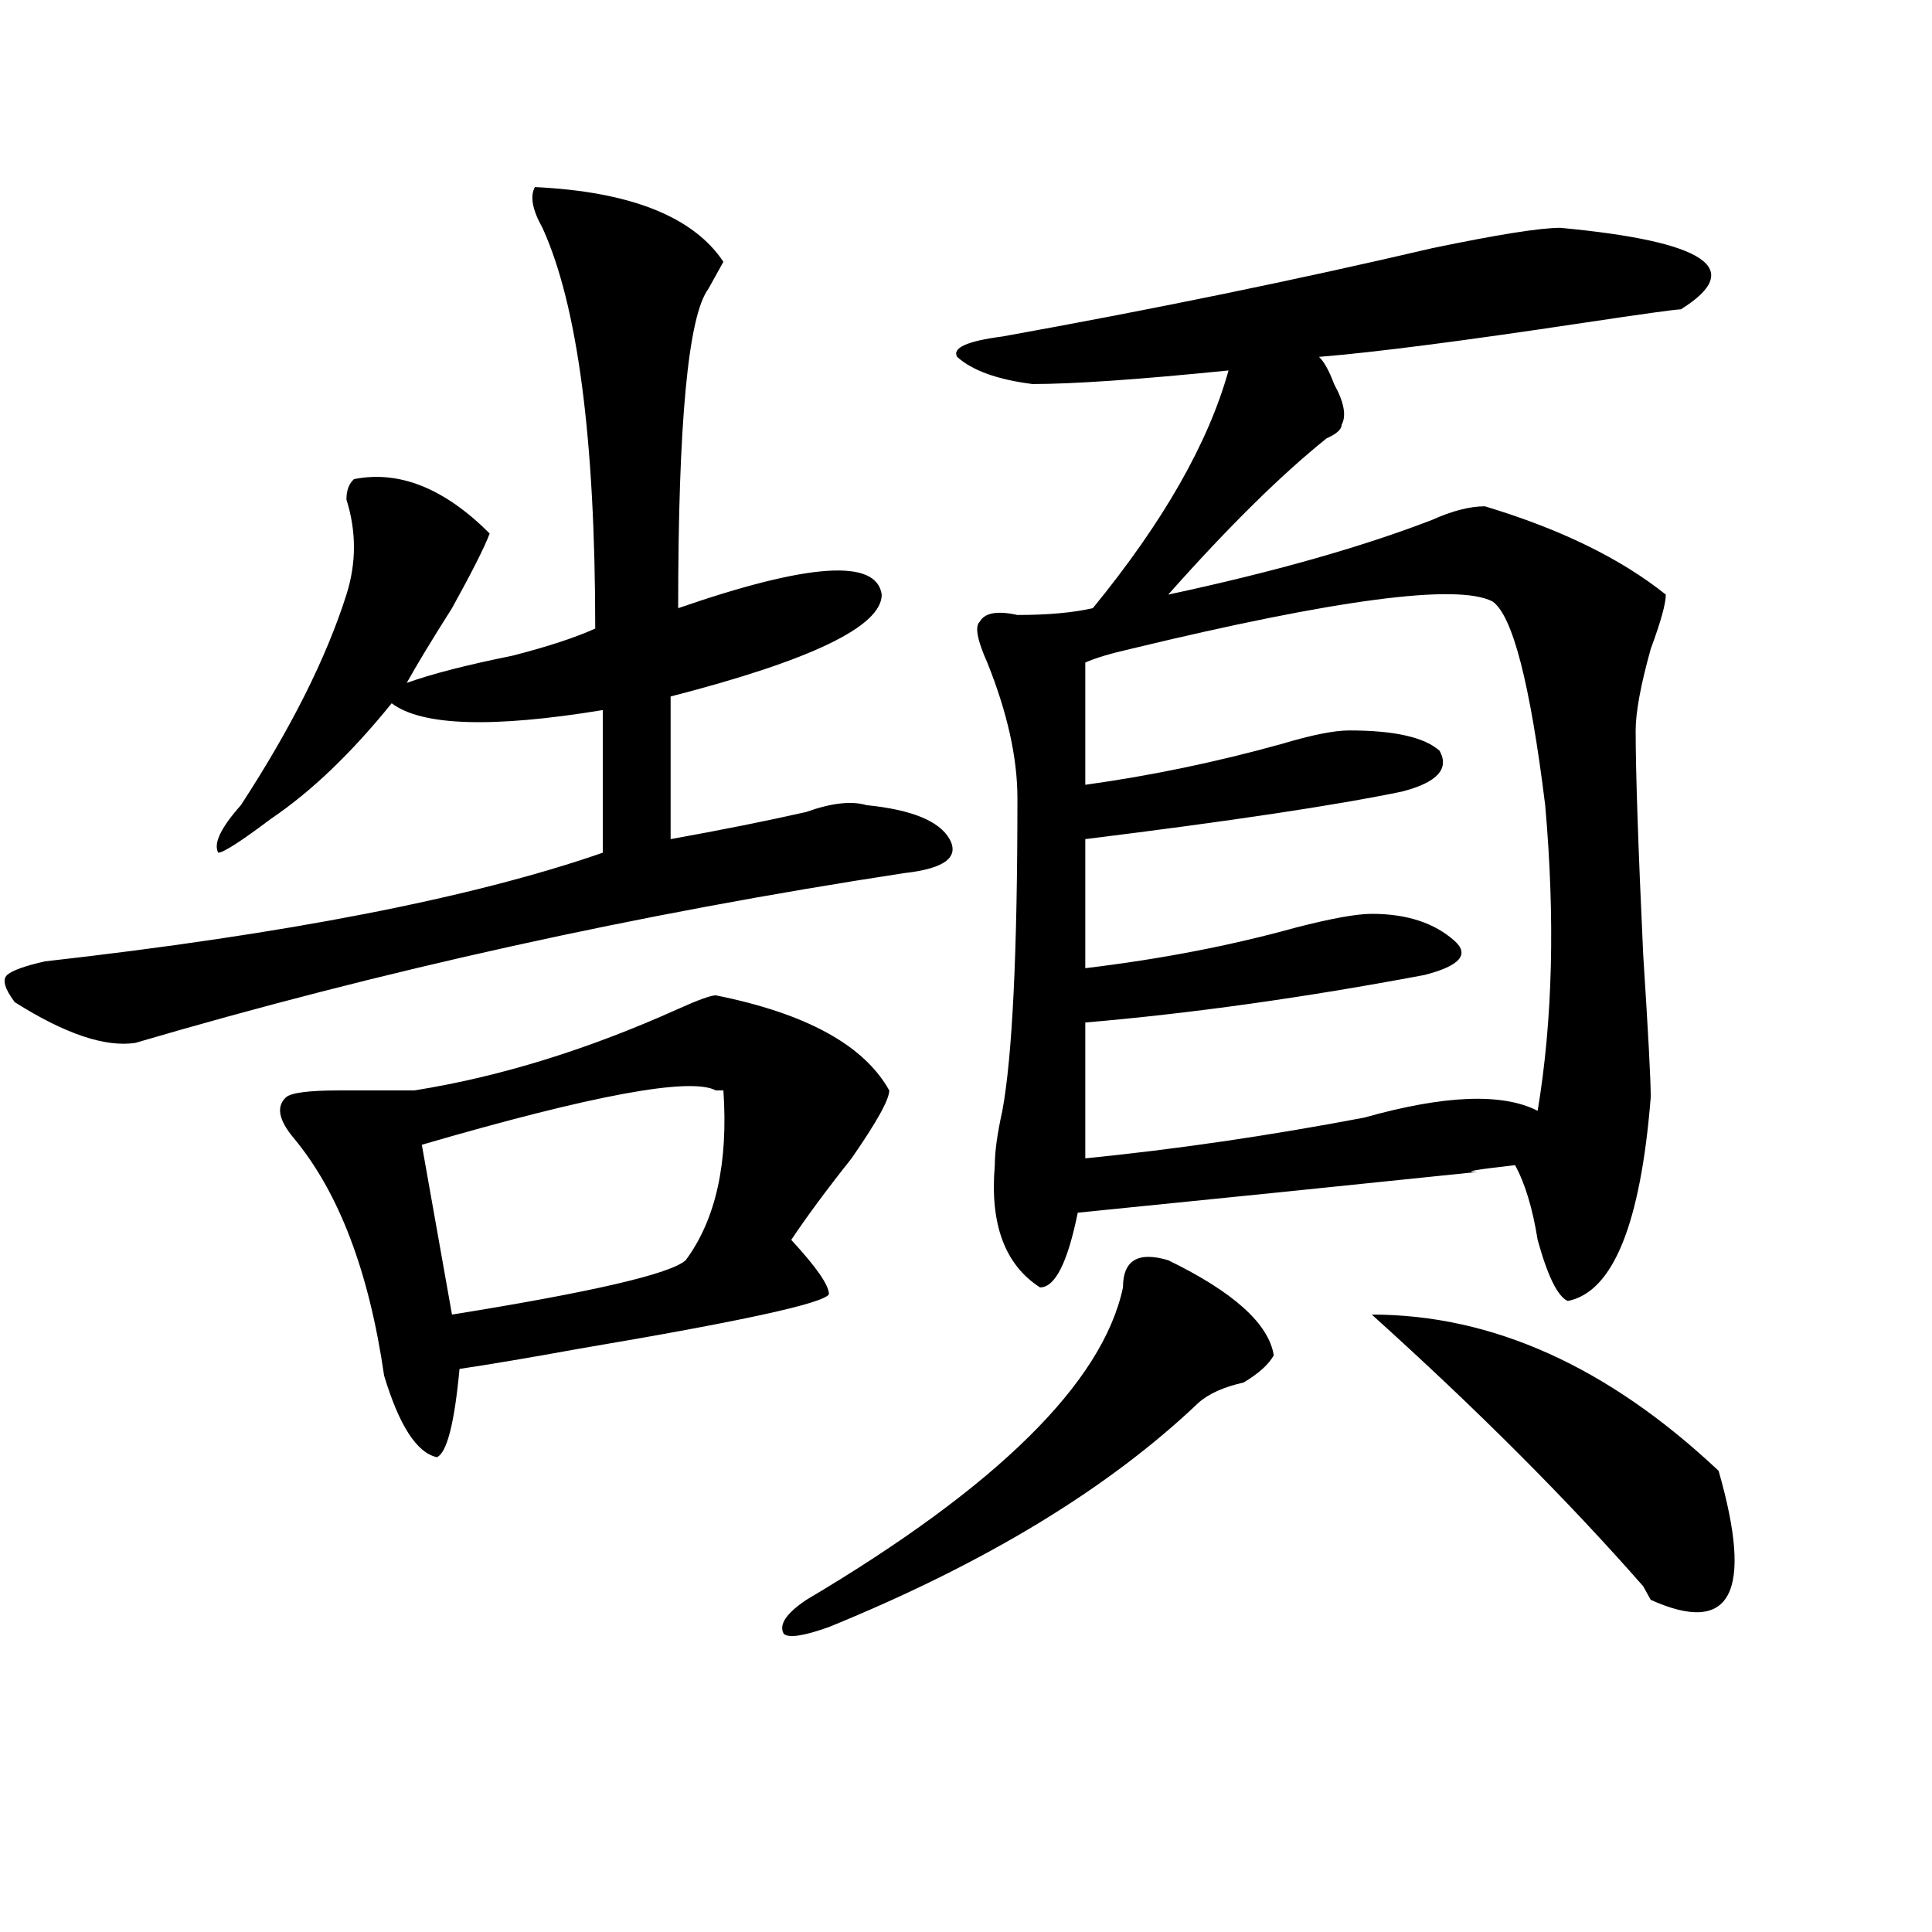
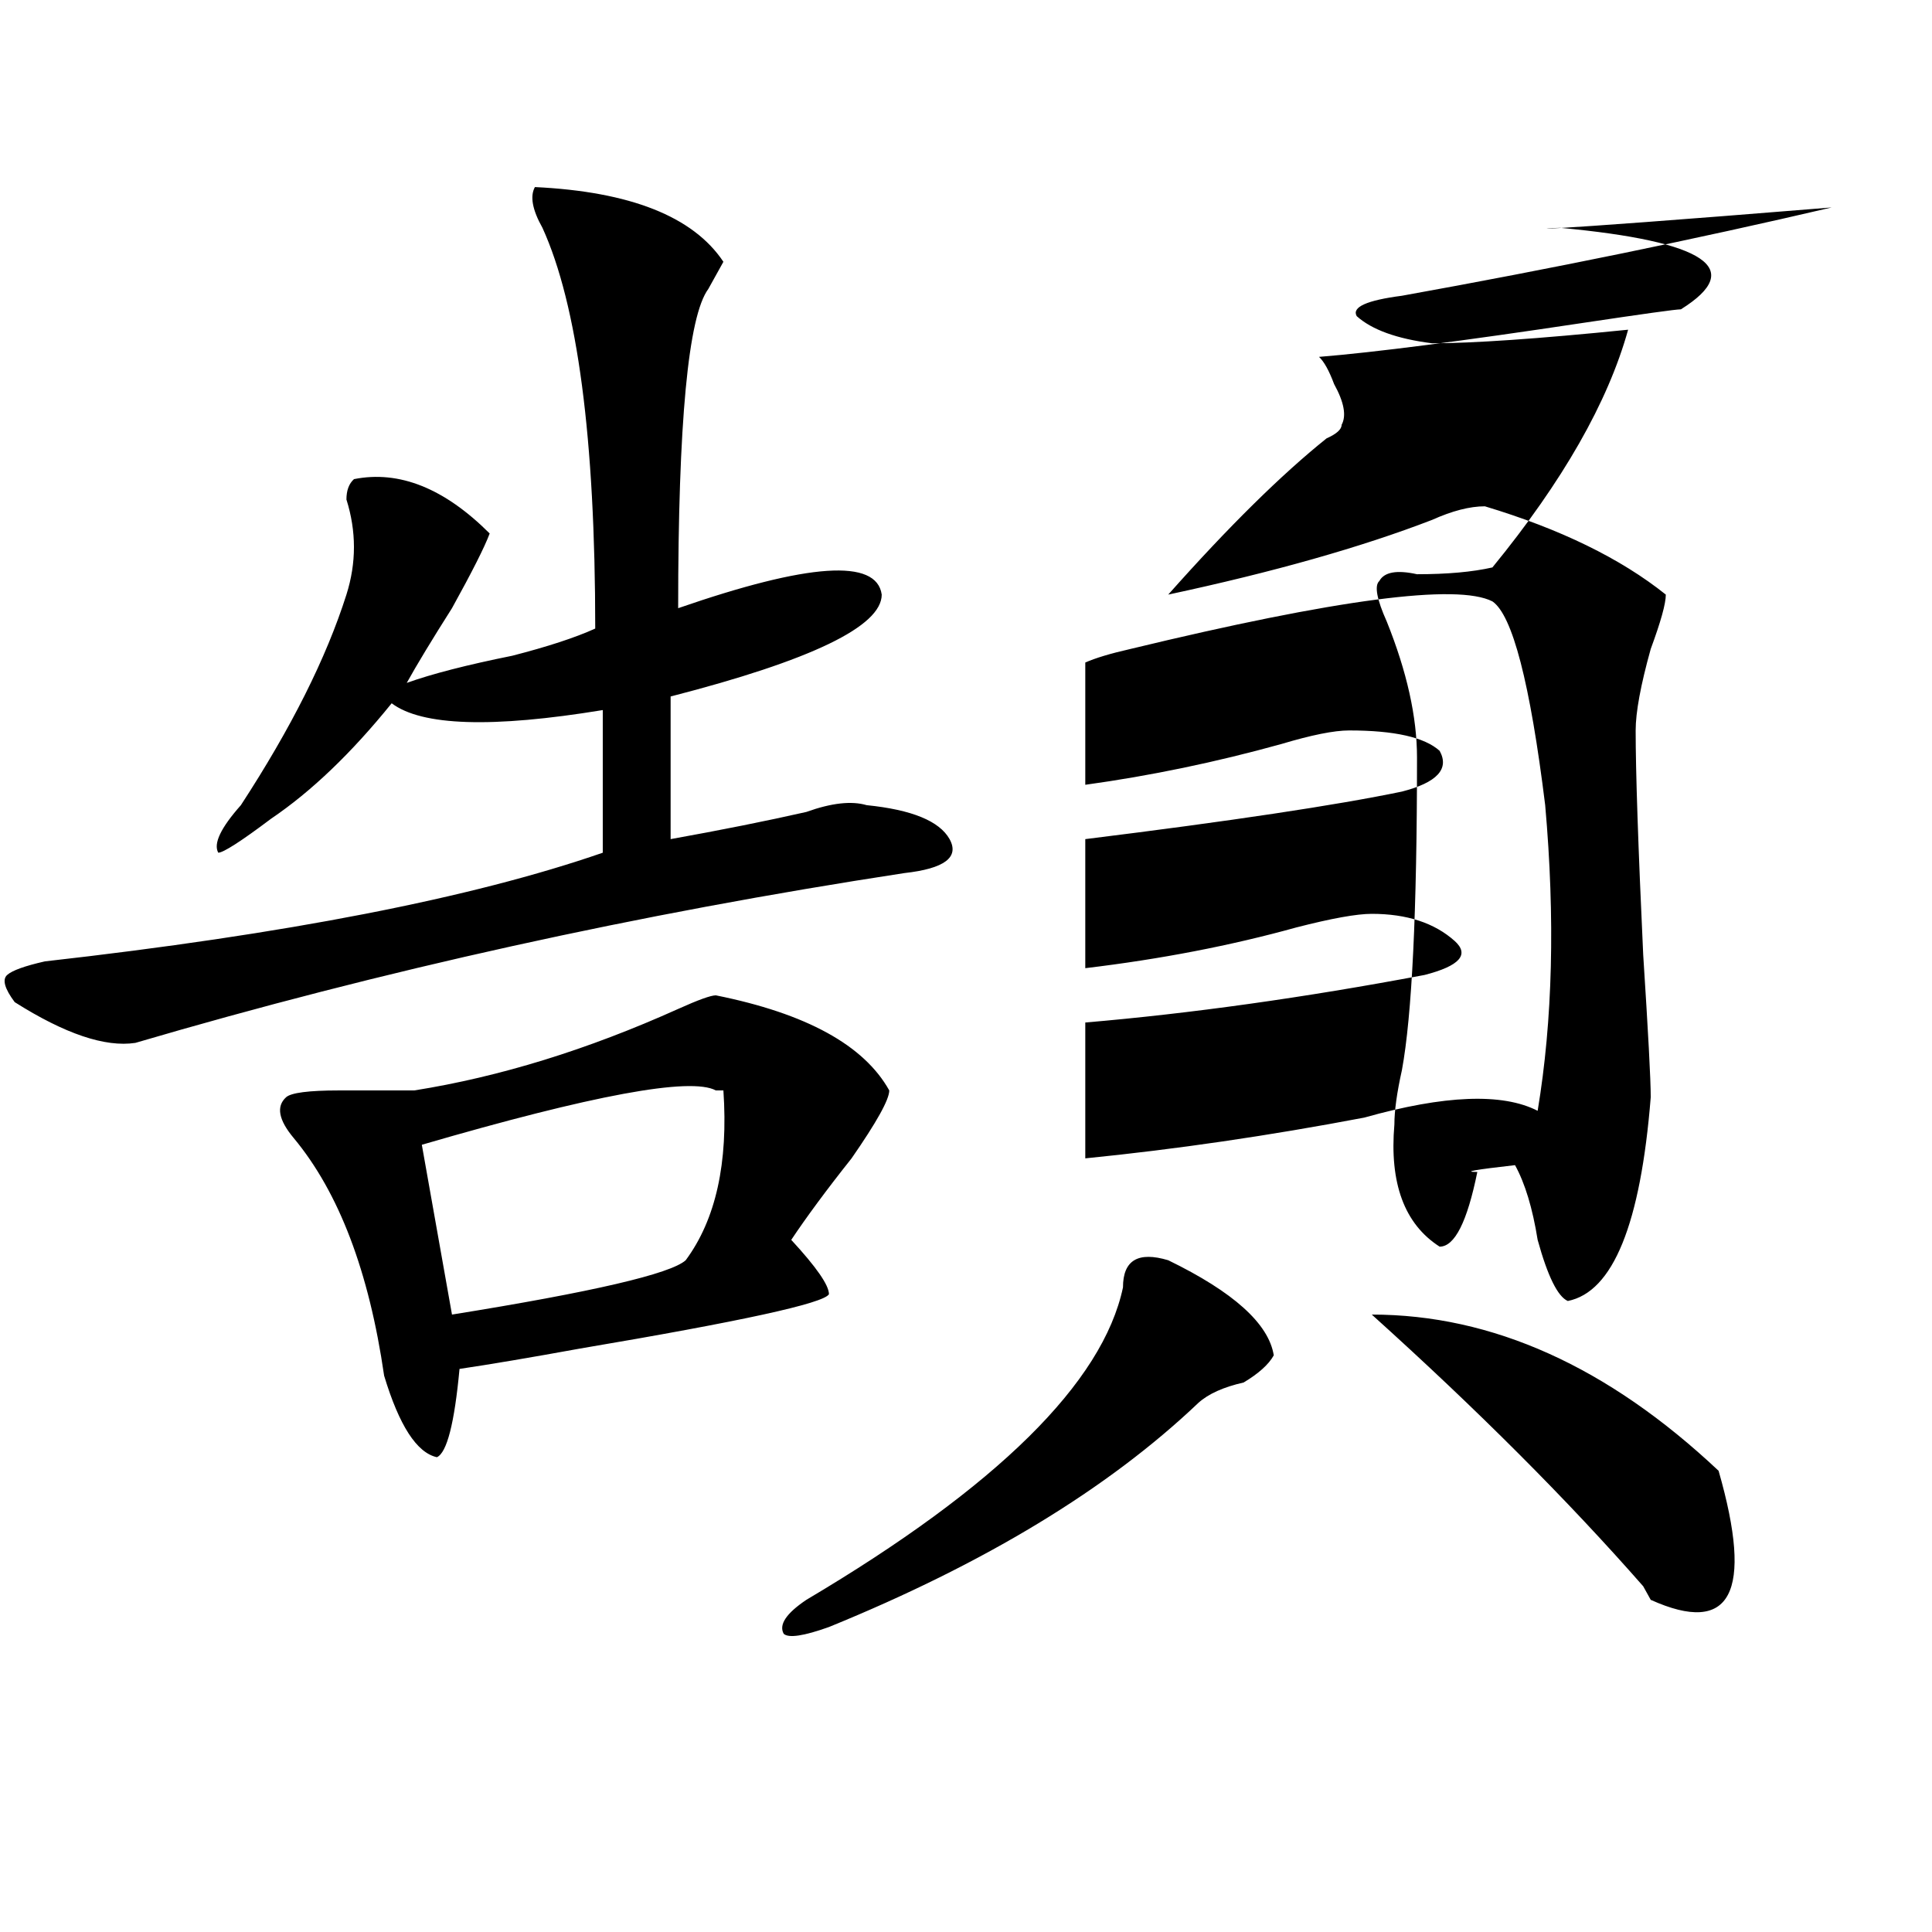
<svg xmlns="http://www.w3.org/2000/svg" version="1.1" id="图层_1" x="0px" y="0px" width="1000px" height="1000px" viewBox="0 0 1000 1000" enable-background="new 0 0 1000 1000" xml:space="preserve">
-   <path d="M276.871,96.828C326.26,99.19,358.82,112.1,374.43,135.5c-2.622,4.725-5.244,9.394-7.805,14.063  c-10.427,14.063-15.609,69.159-15.609,165.234c67.62-23.4,102.741-25.763,105.363-7.031c0,16.425-36.463,34.003-109.266,52.734  v73.828c25.975-4.669,49.389-9.338,70.242-14.063c12.987-4.669,23.414-5.822,31.219-3.516c23.414,2.362,37.682,8.24,42.926,17.578  c5.183,9.394-2.622,15.271-23.414,17.578C330.162,473,197.482,502.334,70.047,539.797c-15.609,2.362-36.463-4.669-62.438-21.094  c-5.244-7.031-6.524-11.7-3.902-14.063c2.561-2.307,9.085-4.669,19.512-7.031c124.875-14.063,221.092-32.794,288.773-56.25v-73.828  c-57.255,9.394-93.656,8.24-109.266-3.516c-20.854,25.818-41.646,45.703-62.438,59.766c-15.609,11.756-24.756,17.578-27.316,17.578  c-2.622-4.669,1.28-12.854,11.707-24.609c25.975-39.825,44.206-76.135,54.633-108.984c5.183-16.369,5.183-32.794,0-49.219  c0-4.669,1.28-8.185,3.902-10.547c23.414-4.669,46.828,4.725,70.242,28.125c-2.622,7.031-9.146,19.94-19.512,38.672  c-10.427,16.425-18.231,29.334-23.414,38.672c12.987-4.669,31.219-9.338,54.633-14.063c18.17-4.669,32.499-9.338,42.926-14.063  c0-98.438-9.146-167.541-27.316-207.422C275.529,108.584,274.249,101.553,276.871,96.828z M370.527,515.188  c46.828,9.394,76.705,25.818,89.754,49.219c0,4.725-6.524,16.425-19.512,35.156c-13.049,16.425-23.414,30.487-31.219,42.188  c12.987,14.063,19.512,23.456,19.512,28.125C426.44,674.6,383.515,683.938,300.285,698c-26.036,4.725-46.828,8.24-62.438,10.547  c-2.622,28.125-6.524,43.396-11.707,45.703c-10.427-2.307-19.512-16.369-27.316-42.188c-7.805-53.888-23.414-94.922-46.828-123.047  c-7.805-9.338-9.146-16.369-3.902-21.094c2.561-2.307,11.707-3.516,27.316-3.516s28.597,0,39.023,0  c44.206-7.031,89.754-21.094,136.582-42.188C361.381,517.55,367.905,515.188,370.527,515.188z M374.43,564.406h-3.902  c-13.049-7.031-63.779,2.362-152.191,28.125l15.609,87.891c72.803-11.7,113.168-21.094,120.973-28.125  C370.527,631.203,376.99,601.925,374.43,564.406z M604.668,652.297c33.779,16.425,52.011,32.85,54.633,49.219  c-2.622,4.725-7.805,9.394-15.609,14.063c-10.427,2.362-18.231,5.878-23.414,10.547c-46.828,44.55-110.607,83.166-191.215,116.016  c-13.049,4.669-20.854,5.822-23.414,3.516c-2.622-4.725,1.28-10.547,11.707-17.578c98.839-58.557,153.472-112.5,163.898-161.719  C581.254,652.297,589.059,647.628,604.668,652.297z M807.59,117.922c75.425,7.031,96.217,21.094,62.438,42.188  c-2.622,0-19.512,2.362-50.73,7.031c-62.438,9.394-107.985,15.271-136.582,17.578c2.561,2.362,5.183,7.031,7.805,14.063  c5.183,9.394,6.463,16.425,3.902,21.094c0,2.362-2.622,4.725-7.805,7.031c-23.414,18.787-50.73,45.703-81.949,80.859  c54.633-11.7,100.119-24.609,136.582-38.672c10.365-4.669,19.512-7.031,27.316-7.031c39.023,11.756,70.242,26.972,93.656,45.703  c0,4.725-2.622,14.063-7.805,28.125c-5.244,18.787-7.805,32.85-7.805,42.188c0,21.094,1.28,59.766,3.902,116.016  c2.561,39.881,3.902,64.49,3.902,73.828c-5.244,65.644-19.512,100.8-42.926,105.469c-5.244-2.307-10.427-12.854-15.609-31.641  c-2.622-16.369-6.524-29.278-11.707-38.672c-20.854,2.362-27.316,3.516-19.512,3.516c-67.682,7.031-136.582,14.063-206.824,21.094  c-5.244,25.818-11.707,38.672-19.512,38.672c-18.231-11.7-26.036-32.794-23.414-63.281c0-7.031,1.28-16.369,3.902-28.125  c5.183-28.125,7.805-82.013,7.805-161.719c0-21.094-5.244-44.494-15.609-70.313c-5.244-11.7-6.524-18.731-3.902-21.094  c2.561-4.669,9.085-5.822,19.512-3.516c15.609,0,28.597-1.153,39.023-3.516c36.401-44.494,59.815-85.528,70.242-123.047  c-46.828,4.725-80.669,7.031-101.461,7.031c-18.231-2.307-31.219-7.031-39.023-14.063c-2.622-4.669,5.183-8.185,23.414-10.547  c78.047-14.063,152.191-29.278,222.434-45.703C775.029,121.438,797.163,117.922,807.59,117.922z M561.742,342.922v63.281  c33.779-4.669,67.62-11.7,101.461-21.094c15.609-4.669,27.316-7.031,35.121-7.031c23.414,0,39.023,3.516,46.828,10.547  c5.183,9.394-1.342,16.425-19.512,21.094c-33.841,7.031-88.474,15.271-163.898,24.609v66.797  c39.023-4.669,75.425-11.7,109.266-21.094c18.17-4.669,31.219-7.031,39.023-7.031c18.17,0,32.499,4.725,42.926,14.063  c7.805,7.031,2.561,12.909-15.609,17.578c-62.438,11.756-120.973,19.94-175.605,24.609v70.313  c46.828-4.669,94.937-11.7,144.387-21.094c41.584-11.7,71.522-12.854,89.754-3.516c7.805-46.856,9.085-99.591,3.902-158.203  c-7.805-63.281-16.951-98.438-27.316-105.469c-18.231-9.338-80.669-1.153-187.313,24.609  C574.729,338.253,566.925,340.615,561.742,342.922z M889.539,761.281c18.17,63.281,6.463,85.528-35.121,66.797l-3.902-7.031  c-39.023-44.494-85.852-91.406-140.484-140.625C772.469,680.422,832.284,707.394,889.539,761.281z" />
+   <path d="M276.871,96.828C326.26,99.19,358.82,112.1,374.43,135.5c-2.622,4.725-5.244,9.394-7.805,14.063  c-10.427,14.063-15.609,69.159-15.609,165.234c67.62-23.4,102.741-25.763,105.363-7.031c0,16.425-36.463,34.003-109.266,52.734  v73.828c25.975-4.669,49.389-9.338,70.242-14.063c12.987-4.669,23.414-5.822,31.219-3.516c23.414,2.362,37.682,8.24,42.926,17.578  c5.183,9.394-2.622,15.271-23.414,17.578C330.162,473,197.482,502.334,70.047,539.797c-15.609,2.362-36.463-4.669-62.438-21.094  c-5.244-7.031-6.524-11.7-3.902-14.063c2.561-2.307,9.085-4.669,19.512-7.031c124.875-14.063,221.092-32.794,288.773-56.25v-73.828  c-57.255,9.394-93.656,8.24-109.266-3.516c-20.854,25.818-41.646,45.703-62.438,59.766c-15.609,11.756-24.756,17.578-27.316,17.578  c-2.622-4.669,1.28-12.854,11.707-24.609c25.975-39.825,44.206-76.135,54.633-108.984c5.183-16.369,5.183-32.794,0-49.219  c0-4.669,1.28-8.185,3.902-10.547c23.414-4.669,46.828,4.725,70.242,28.125c-2.622,7.031-9.146,19.94-19.512,38.672  c-10.427,16.425-18.231,29.334-23.414,38.672c12.987-4.669,31.219-9.338,54.633-14.063c18.17-4.669,32.499-9.338,42.926-14.063  c0-98.438-9.146-167.541-27.316-207.422C275.529,108.584,274.249,101.553,276.871,96.828z M370.527,515.188  c46.828,9.394,76.705,25.818,89.754,49.219c0,4.725-6.524,16.425-19.512,35.156c-13.049,16.425-23.414,30.487-31.219,42.188  c12.987,14.063,19.512,23.456,19.512,28.125C426.44,674.6,383.515,683.938,300.285,698c-26.036,4.725-46.828,8.24-62.438,10.547  c-2.622,28.125-6.524,43.396-11.707,45.703c-10.427-2.307-19.512-16.369-27.316-42.188c-7.805-53.888-23.414-94.922-46.828-123.047  c-7.805-9.338-9.146-16.369-3.902-21.094c2.561-2.307,11.707-3.516,27.316-3.516s28.597,0,39.023,0  c44.206-7.031,89.754-21.094,136.582-42.188C361.381,517.55,367.905,515.188,370.527,515.188z M374.43,564.406h-3.902  c-13.049-7.031-63.779,2.362-152.191,28.125l15.609,87.891c72.803-11.7,113.168-21.094,120.973-28.125  C370.527,631.203,376.99,601.925,374.43,564.406z M604.668,652.297c33.779,16.425,52.011,32.85,54.633,49.219  c-2.622,4.725-7.805,9.394-15.609,14.063c-10.427,2.362-18.231,5.878-23.414,10.547c-46.828,44.55-110.607,83.166-191.215,116.016  c-13.049,4.669-20.854,5.822-23.414,3.516c-2.622-4.725,1.28-10.547,11.707-17.578c98.839-58.557,153.472-112.5,163.898-161.719  C581.254,652.297,589.059,647.628,604.668,652.297z M807.59,117.922c75.425,7.031,96.217,21.094,62.438,42.188  c-2.622,0-19.512,2.362-50.73,7.031c-62.438,9.394-107.985,15.271-136.582,17.578c2.561,2.362,5.183,7.031,7.805,14.063  c5.183,9.394,6.463,16.425,3.902,21.094c0,2.362-2.622,4.725-7.805,7.031c-23.414,18.787-50.73,45.703-81.949,80.859  c54.633-11.7,100.119-24.609,136.582-38.672c10.365-4.669,19.512-7.031,27.316-7.031c39.023,11.756,70.242,26.972,93.656,45.703  c0,4.725-2.622,14.063-7.805,28.125c-5.244,18.787-7.805,32.85-7.805,42.188c0,21.094,1.28,59.766,3.902,116.016  c2.561,39.881,3.902,64.49,3.902,73.828c-5.244,65.644-19.512,100.8-42.926,105.469c-5.244-2.307-10.427-12.854-15.609-31.641  c-2.622-16.369-6.524-29.278-11.707-38.672c-20.854,2.362-27.316,3.516-19.512,3.516c-5.244,25.818-11.707,38.672-19.512,38.672c-18.231-11.7-26.036-32.794-23.414-63.281c0-7.031,1.28-16.369,3.902-28.125  c5.183-28.125,7.805-82.013,7.805-161.719c0-21.094-5.244-44.494-15.609-70.313c-5.244-11.7-6.524-18.731-3.902-21.094  c2.561-4.669,9.085-5.822,19.512-3.516c15.609,0,28.597-1.153,39.023-3.516c36.401-44.494,59.815-85.528,70.242-123.047  c-46.828,4.725-80.669,7.031-101.461,7.031c-18.231-2.307-31.219-7.031-39.023-14.063c-2.622-4.669,5.183-8.185,23.414-10.547  c78.047-14.063,152.191-29.278,222.434-45.703C775.029,121.438,797.163,117.922,807.59,117.922z M561.742,342.922v63.281  c33.779-4.669,67.62-11.7,101.461-21.094c15.609-4.669,27.316-7.031,35.121-7.031c23.414,0,39.023,3.516,46.828,10.547  c5.183,9.394-1.342,16.425-19.512,21.094c-33.841,7.031-88.474,15.271-163.898,24.609v66.797  c39.023-4.669,75.425-11.7,109.266-21.094c18.17-4.669,31.219-7.031,39.023-7.031c18.17,0,32.499,4.725,42.926,14.063  c7.805,7.031,2.561,12.909-15.609,17.578c-62.438,11.756-120.973,19.94-175.605,24.609v70.313  c46.828-4.669,94.937-11.7,144.387-21.094c41.584-11.7,71.522-12.854,89.754-3.516c7.805-46.856,9.085-99.591,3.902-158.203  c-7.805-63.281-16.951-98.438-27.316-105.469c-18.231-9.338-80.669-1.153-187.313,24.609  C574.729,338.253,566.925,340.615,561.742,342.922z M889.539,761.281c18.17,63.281,6.463,85.528-35.121,66.797l-3.902-7.031  c-39.023-44.494-85.852-91.406-140.484-140.625C772.469,680.422,832.284,707.394,889.539,761.281z" />
</svg>